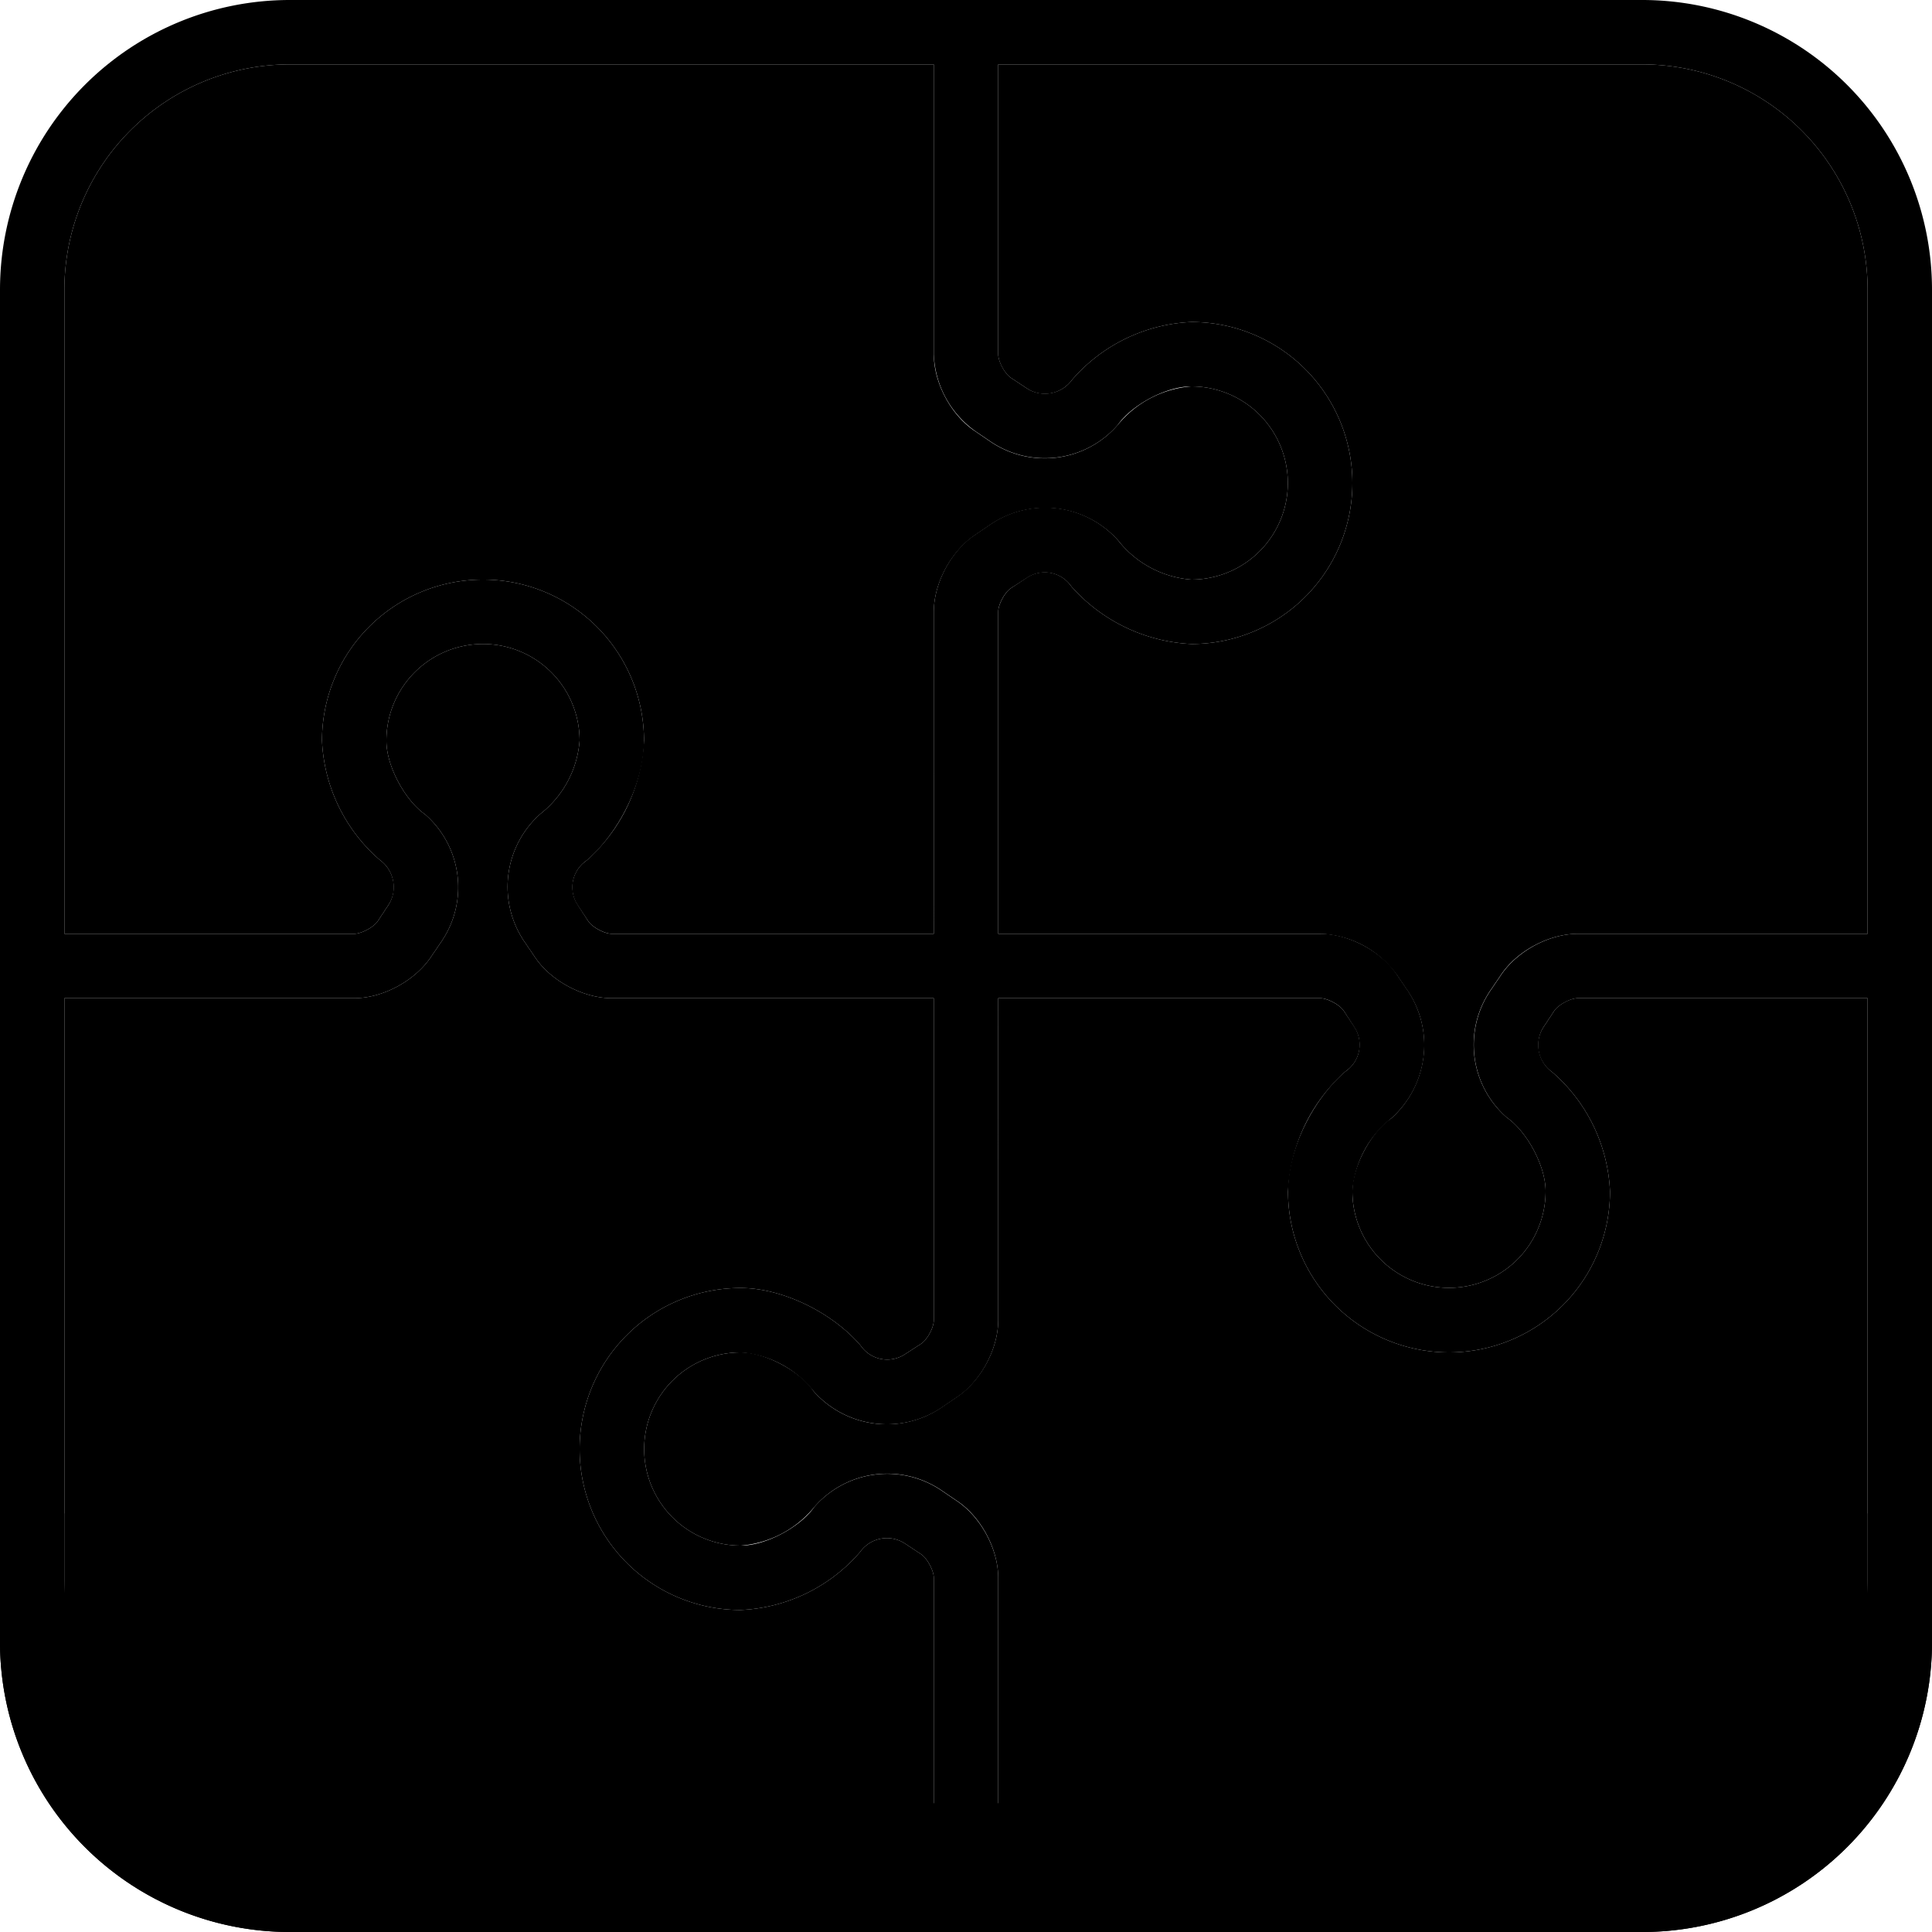
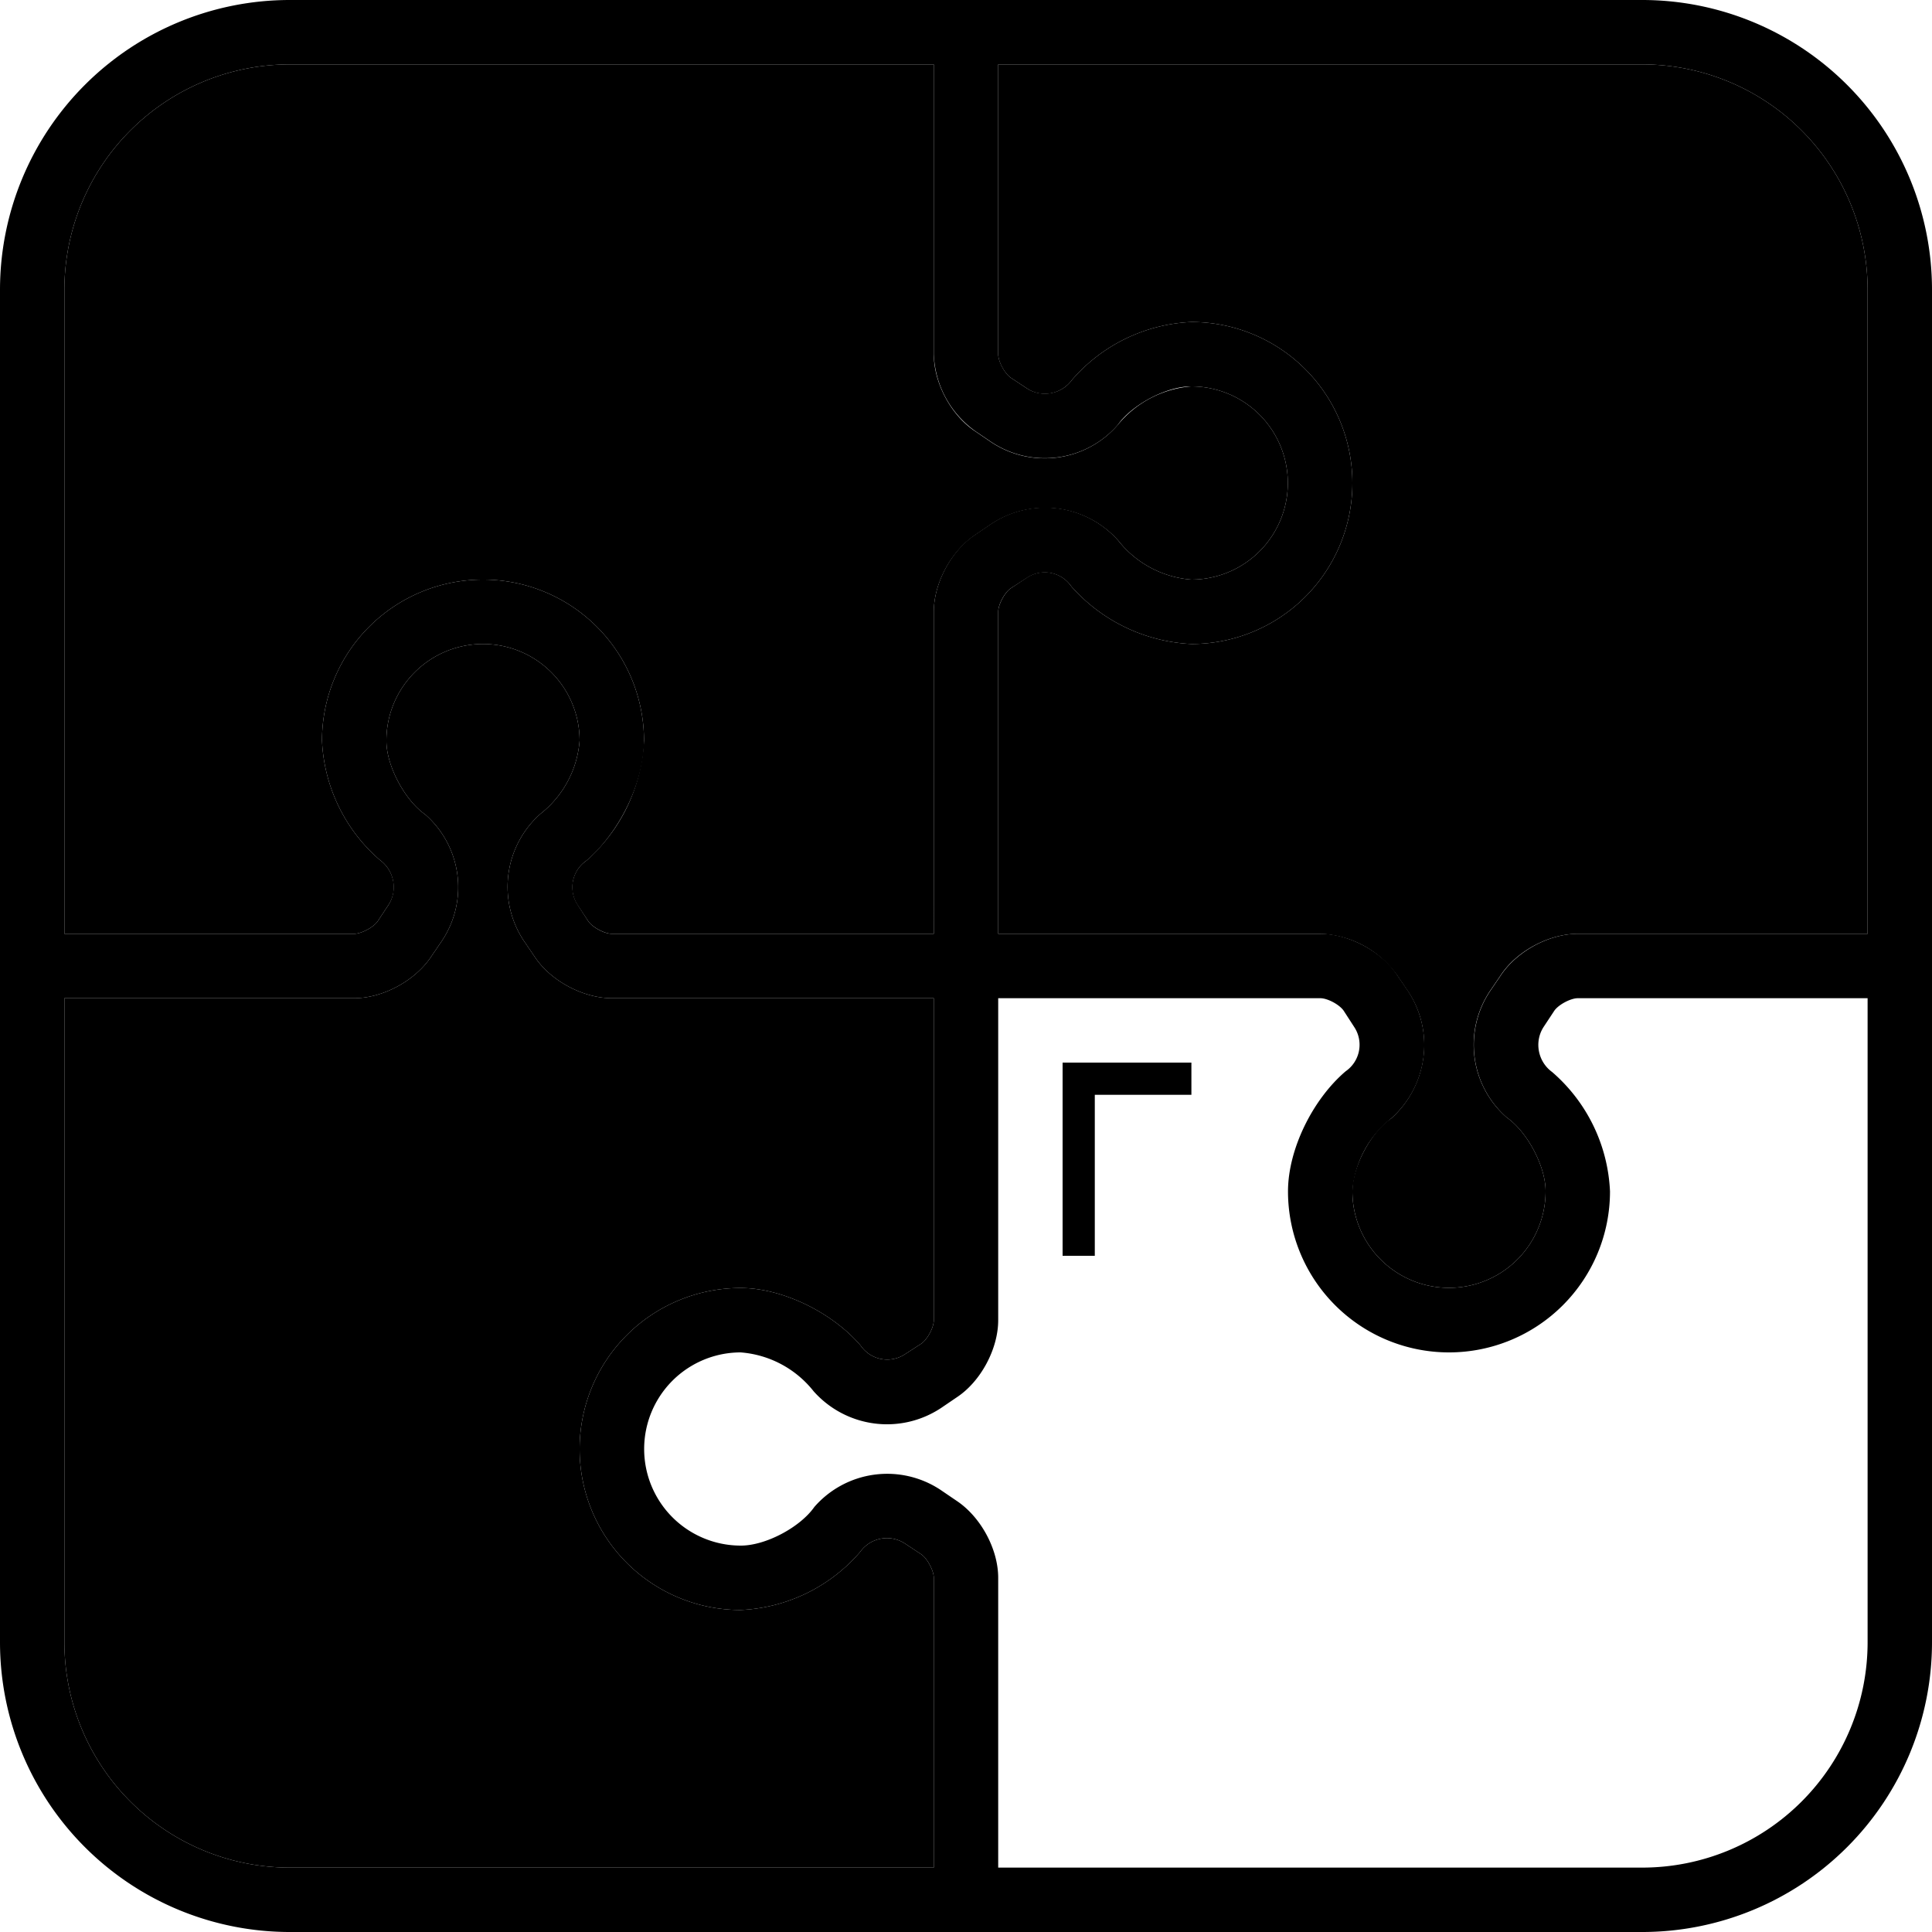
<svg xmlns="http://www.w3.org/2000/svg" width="60" height="60" viewBox="0 0 60 60" class="heroicon-puzzle heroicon heroicon-sm">
-   <path class="heroicon-puzzle-bottom-right heroicon-component-accent heroicon-component-fill" d="M51 58H31v-9c0-.9-.54-1.9-1.28-2.39l-.5-.34a3 3 0 0 0-3.93.53 3.29 3.29 0 0 1-2.28 1.2 3 3 0 1 1-.01-6c.77 0 1.85.58 2.27 1.21a3.03 3.03 0 0 0 3.94.52l.5-.34c.75-.5 1.29-1.5 1.29-2.39V31h10c.22 0 .6.2.73.39l.33.5a1 1 0 0 1-.27 1.38A5.33 5.33 0 0 0 40 37a5 5 0 0 0 10 0 5.2 5.2 0 0 0-1.8-3.71 1.02 1.02 0 0 1-.26-1.4l.33-.5c.13-.19.5-.39.73-.39h9v20a7 7 0 0 1-7 7z" />
  <path class="heroicon-puzzle-top-left heroicon-component-accent heroicon-component-fill" d="M11 29H2V9a7 7 0 0 1 7-7h20v9c0 .9.54 1.9 1.28 2.39l.5.34a3 3 0 0 0 3.93-.53 3.29 3.29 0 0 1 2.28-1.2 3 3 0 1 1 .01 6 3.2 3.2 0 0 1-2.27-1.21 3.04 3.04 0 0 0-3.94-.52l-.5.34c-.75.5-1.29 1.5-1.29 2.39v10H19c-.22 0-.6-.2-.73-.39l-.33-.5a1 1 0 0 1 .27-1.38A5.33 5.33 0 0 0 20 23a5 5 0 0 0-10 0 5.2 5.2 0 0 0 1.8 3.71c.44.32.57.94.26 1.4l-.33.5c-.13.19-.51.39-.73.39z" />
  <path class="heroicon-puzzle-bottom-left heroicon-component-fill" d="M15 20a3 3 0 0 0-3 3.01c0 .77.57 1.84 1.2 2.28a3 3 0 0 1 .53 3.92l-.34.5c-.5.75-1.5 1.29-2.39 1.29H2v20a7 7 0 0 0 7 7h20v-9c0-.22-.2-.6-.39-.73l-.5-.33a1.02 1.02 0 0 0-1.4.26A5.2 5.2 0 0 1 23 50a5 5 0 0 1 0-10c1.3 0 2.85.76 3.73 1.79a1 1 0 0 0 1.37.27l.51-.33c.19-.13.39-.5.39-.73V31H19c-.89 0-1.9-.54-2.39-1.28l-.34-.5a3.03 3.03 0 0 1 .52-3.95A3.2 3.2 0 0 0 18 23a3 3 0 0 0-3-3z" />
  <path class="heroicon-puzzle-top-right heroicon-component-fill" d="M41 29H31V19c0-.22.2-.6.39-.73l.5-.33a1 1 0 0 1 1.38.27A5.31 5.31 0 0 0 37 20a5 5 0 0 0 0-10 5.2 5.2 0 0 0-3.71 1.8c-.32.44-.94.57-1.4.26l-.5-.33c-.19-.13-.39-.5-.39-.73V2h20a7 7 0 0 1 7 7v20h-9c-.9 0-1.9.54-2.39 1.28l-.34.5a3 3 0 0 0 .53 3.93c.63.44 1.2 1.51 1.2 2.28a3 3 0 1 1-6 .01c0-.77.58-1.85 1.21-2.27 1.11-1 1.36-2.67.52-3.94l-.34-.5A3.07 3.07 0 0 0 41 29z" />
-   <path class="heroicon-shadows" d="M0 47v4a9 9 0 0 0 9 9h42a9 9 0 0 0 9-9v-4h-2v2a7 7 0 0 1-7 7H9a7 7 0 0 1-7-7v-2H0z" />
  <path class="heroicon-outline" fill-rule="nonzero" d="M9 60a9 9 0 0 1-9-9V9a9 9 0 0 1 9-9h42a9 9 0 0 1 9 9v42a9 9 0 0 1-9 9H9zm6-40a3 3 0 0 0-3 3.01c0 .77.57 1.84 1.2 2.28a3 3 0 0 1 .53 3.92l-.34.5c-.5.75-1.5 1.29-2.39 1.29H2v20a7 7 0 0 0 7 7h20v-9c0-.22-.2-.6-.39-.73l-.5-.33a1.02 1.02 0 0 0-1.4.26A5.2 5.2 0 0 1 23 50a5 5 0 0 1 0-10c1.3 0 2.85.76 3.73 1.79a1 1 0 0 0 1.37.27l.51-.33c.19-.13.39-.5.39-.73V31H19c-.89 0-1.9-.54-2.39-1.28l-.34-.5a3.03 3.03 0 0 1 .52-3.95A3.2 3.2 0 0 0 18 23a3 3 0 0 0-3-3zm36 38a7 7 0 0 0 7-7V31h-9c-.22 0-.6.2-.73.39l-.33.5c-.3.46-.18 1.08.26 1.4A5.2 5.2 0 0 1 50 37a5 5 0 0 1-10 0c0-1.3.76-2.85 1.79-3.73a1 1 0 0 0 .27-1.37l-.33-.51c-.13-.19-.5-.39-.73-.39H31v10c0 .89-.54 1.9-1.28 2.39l-.5.34c-1.28.84-2.95.6-3.95-.52A3.2 3.2 0 0 0 23 42a3 3 0 1 0 .01 6c.77 0 1.84-.57 2.28-1.2a3 3 0 0 1 3.92-.53l.5.34c.75.5 1.29 1.5 1.29 2.39v9h20zM41 29c.89 0 1.9.54 2.39 1.28l.34.5c.84 1.28.6 2.95-.52 3.95A3.2 3.2 0 0 0 42 37a3 3 0 1 0 6-.01c0-.77-.57-1.84-1.2-2.28a3 3 0 0 1-.53-3.92l.34-.5c.5-.75 1.5-1.29 2.39-1.29h9V9a7 7 0 0 0-7-7H31v9c0 .22.2.6.39.73l.5.33c.46.3 1.08.18 1.4-.26A5.2 5.2 0 0 1 37 10a5 5 0 0 1 0 10 5.31 5.31 0 0 1-3.73-1.79 1 1 0 0 0-1.37-.27l-.51.33c-.19.13-.39.5-.39.73v10h10zm-30 0c.22 0 .6-.2.73-.39l.33-.5c.3-.46.18-1.08-.26-1.4A5.2 5.2 0 0 1 10 23a5 5 0 0 1 10 0c0 1.3-.76 2.85-1.79 3.73a1 1 0 0 0-.27 1.37l.33.51c.13.19.5.39.73.39h10V19c0-.89.54-1.9 1.28-2.39l.5-.34a3.03 3.03 0 0 1 3.95.52A3.2 3.2 0 0 0 37 18a3 3 0 1 0-.01-6c-.77 0-1.84.57-2.28 1.2a3 3 0 0 1-3.92.53l-.5-.34A3.07 3.07 0 0 1 29 11V2H9a7 7 0 0 0-7 7v20h9zm26 4v1h-3v5h-1v-6h4zM9 4h6v1H9a4 4 0 0 0-4 4v6H4V9a5 5 0 0 1 5-5zM5 17v4H4v-4h1z" />
</svg>